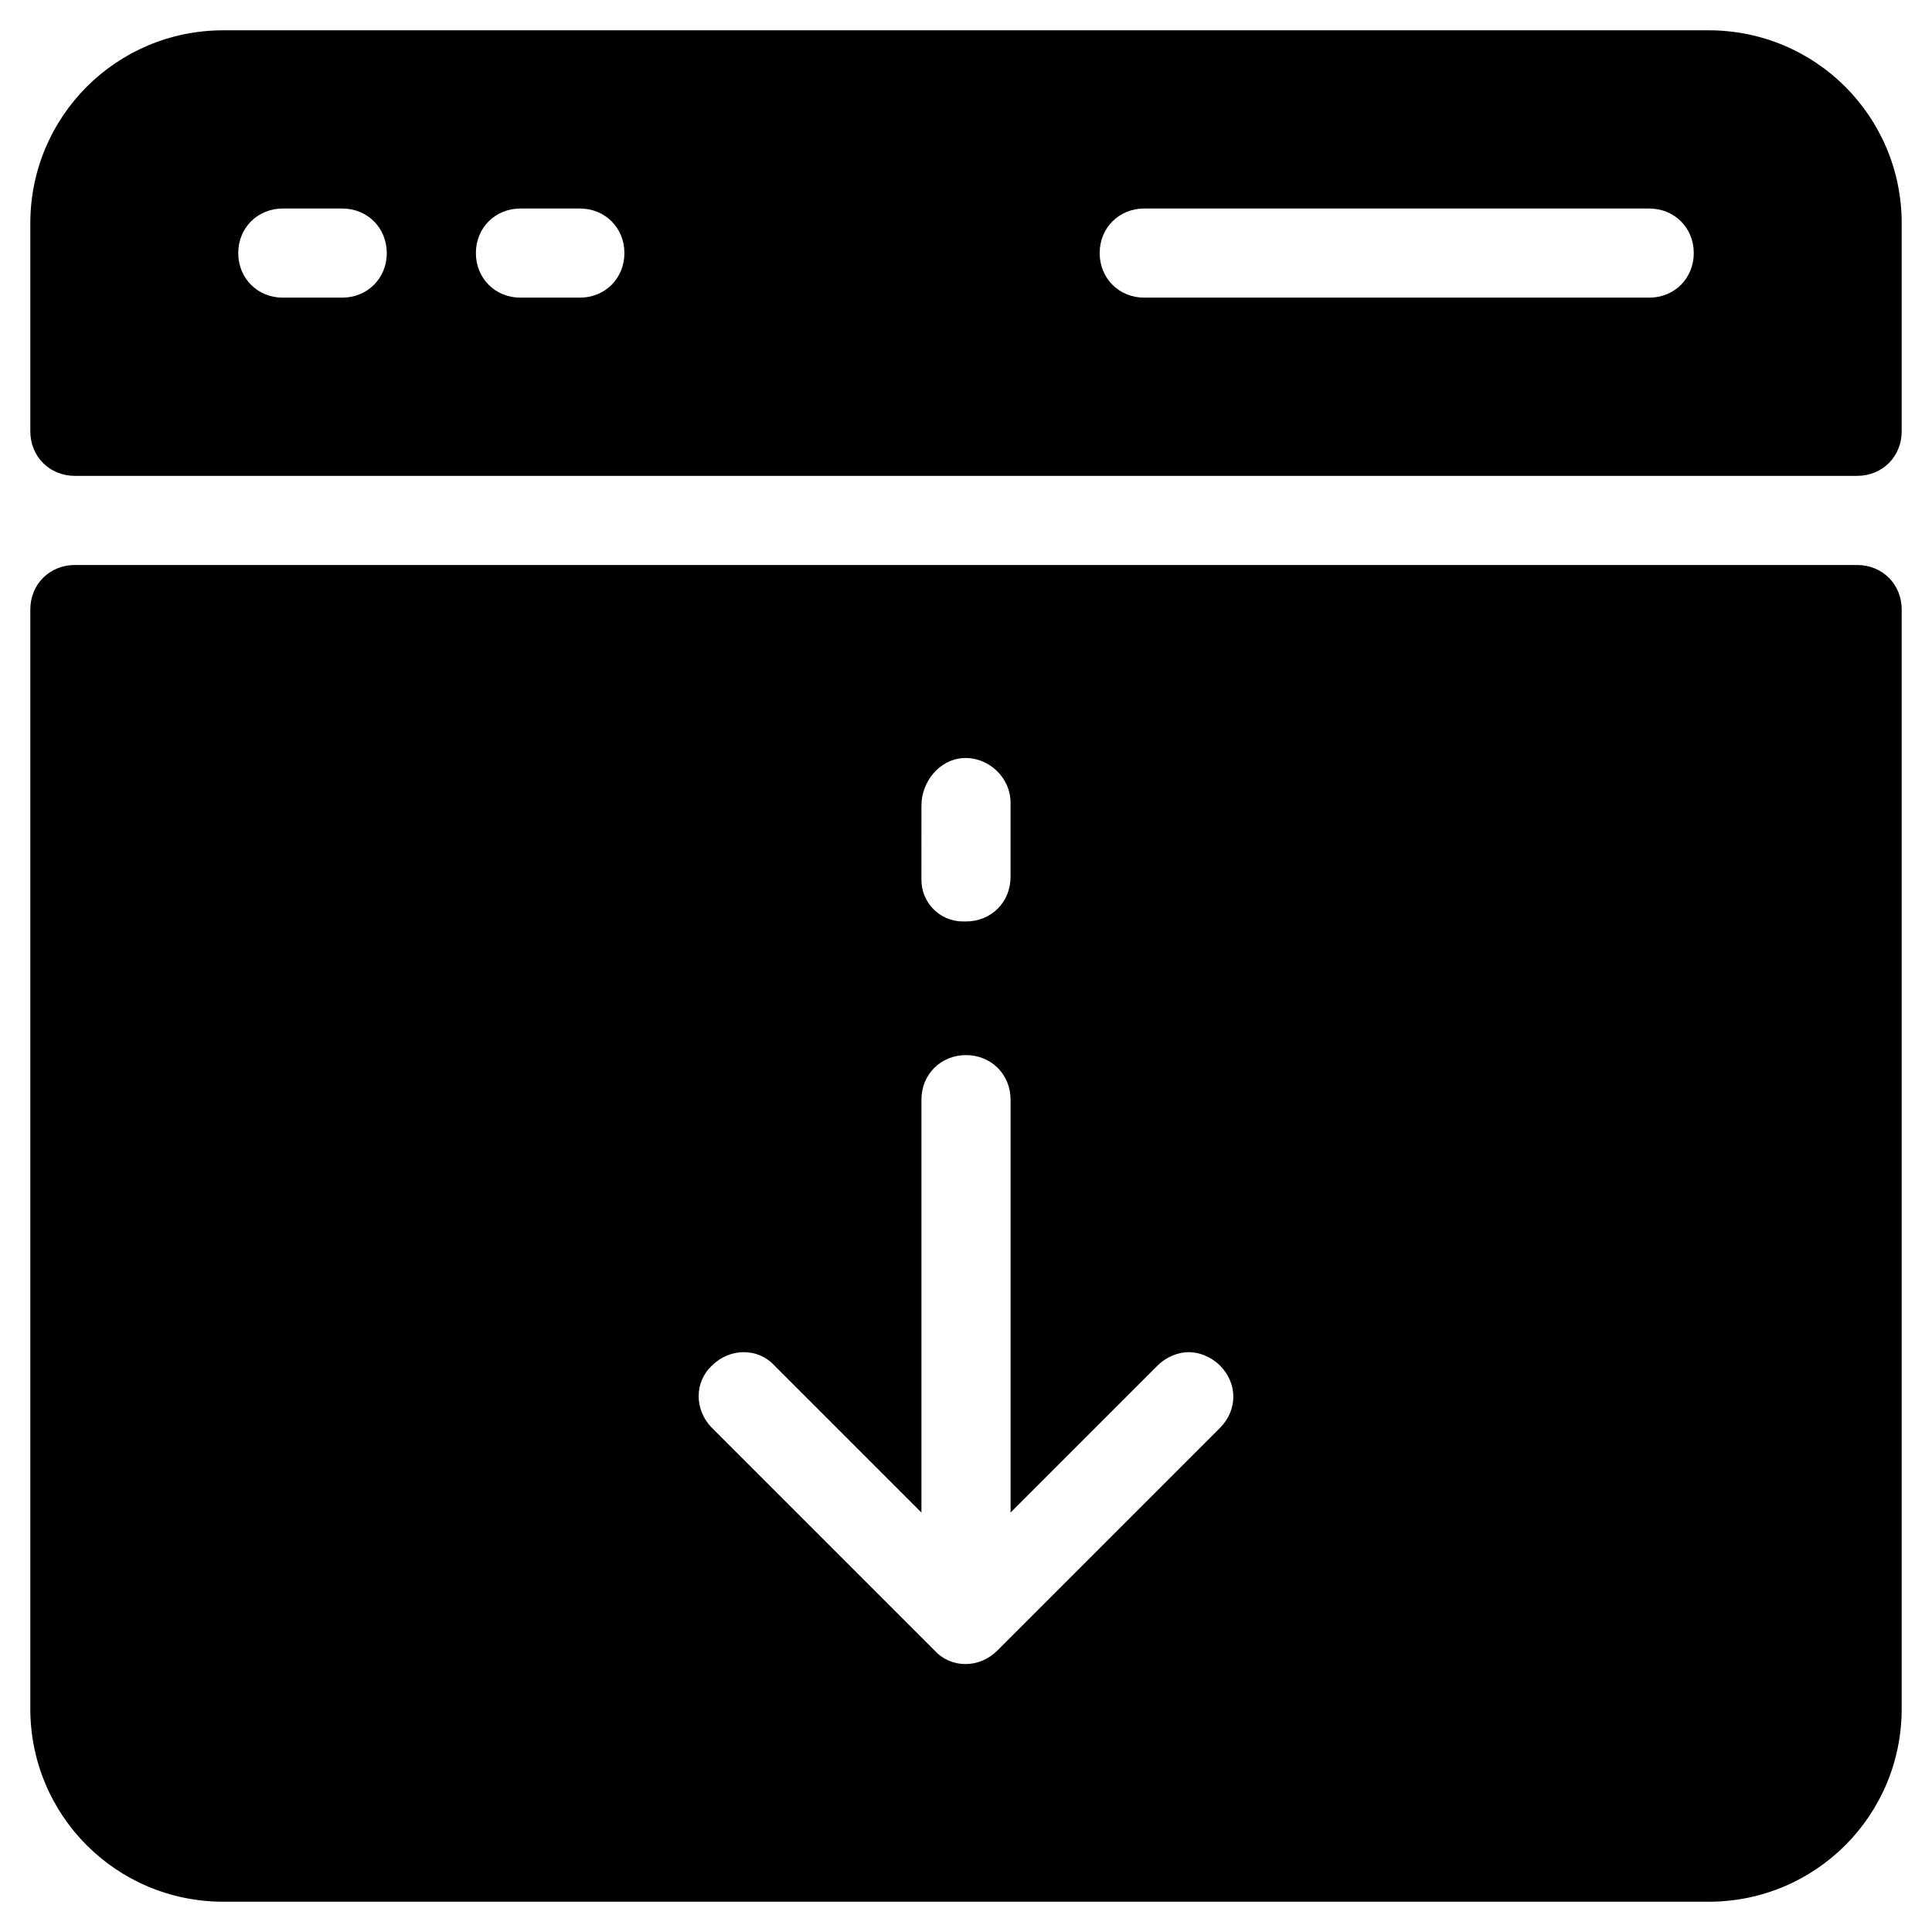
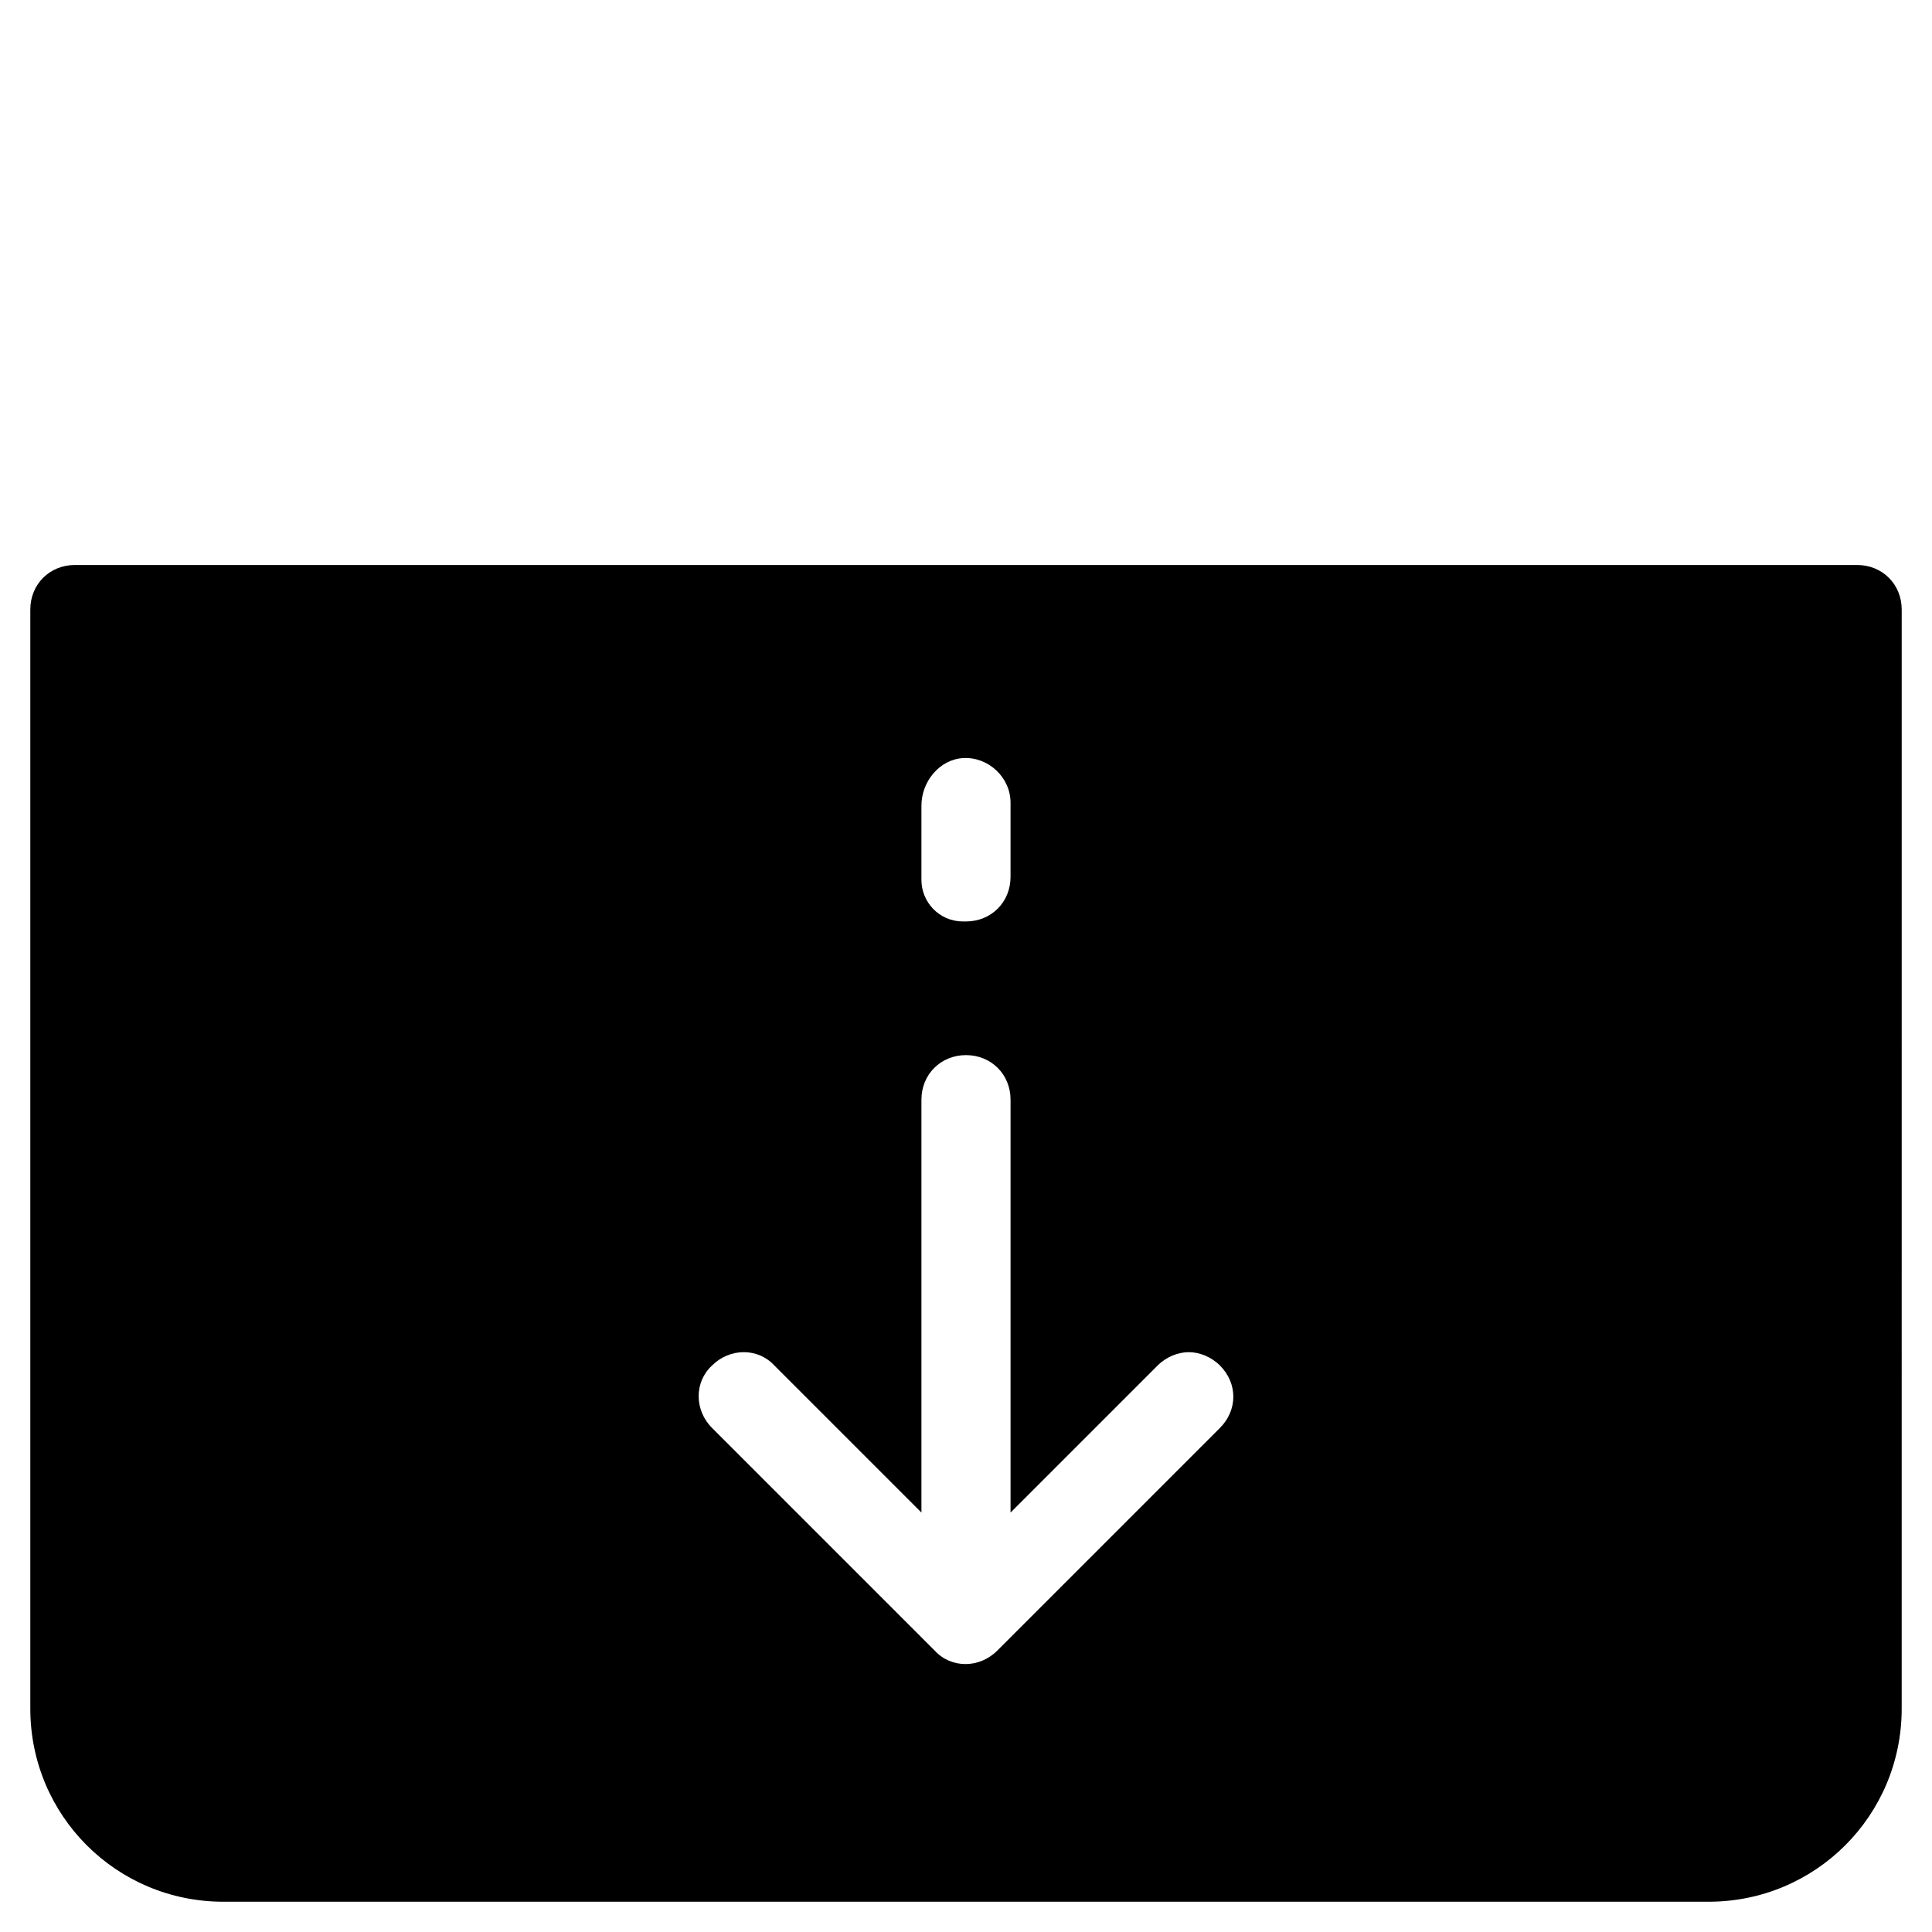
<svg xmlns="http://www.w3.org/2000/svg" fill="#000000" width="800px" height="800px" version="1.1" viewBox="144 144 512 512">
  <g>
-     <path d="m596.8 152.03h-393.6c-28.34 0-51.168 22.828-51.168 51.168v55.102c0 6.691 5.117 11.809 11.809 11.809h472.32c6.691 0 11.809-5.117 11.809-11.809v-55.102c0-28.34-22.832-51.168-51.168-51.168zm-362.11 70.848h-15.742c-6.691 0-11.809-5.117-11.809-11.809 0-6.691 5.117-11.809 11.809-11.809h15.742c6.691 0 11.809 5.117 11.809 11.809-0.004 6.691-5.117 11.809-11.809 11.809zm62.977 0h-15.742c-6.691 0-11.809-5.117-11.809-11.809 0-6.691 5.117-11.809 11.809-11.809h15.742c6.691 0 11.809 5.117 11.809 11.809-0.004 6.691-5.121 11.809-11.809 11.809zm283.39 0h-133.82c-6.691 0-11.809-5.117-11.809-11.809 0-6.691 5.117-11.809 11.809-11.809h133.82c6.691 0 11.809 5.117 11.809 11.809 0 6.691-5.117 11.809-11.809 11.809z" />
    <path d="m636.16 293.73h-472.32c-6.691 0-11.809 5.117-11.809 11.809v291.27c0 28.34 22.828 51.168 51.168 51.168h393.6c28.34 0 51.168-22.828 51.168-51.168l0.004-291.27c0-6.691-5.117-11.809-11.809-11.809zm-247.97 63.762c0-6.297 4.723-12.203 11.02-12.594 6.691-0.395 12.594 5.117 12.594 11.809v19.68c0 6.691-5.117 11.809-11.809 11.809h-0.789c-6.297 0-11.02-5.117-11.02-11.02zm79.113 164.92-59.039 59.039c-4.723 4.723-12.203 4.723-16.531 0l-59.039-59.039c-4.723-4.723-4.723-12.203 0-16.531 4.723-4.723 12.203-4.723 16.531 0l38.965 38.965v-109.42c0-6.691 5.117-11.809 11.809-11.809s11.809 5.117 11.809 11.809v109.42l38.965-38.965c2.363-2.363 5.512-3.543 8.266-3.543 2.754 0 5.902 1.18 8.266 3.543 4.723 4.723 4.723 11.805 0 16.531z" />
  </g>
</svg>